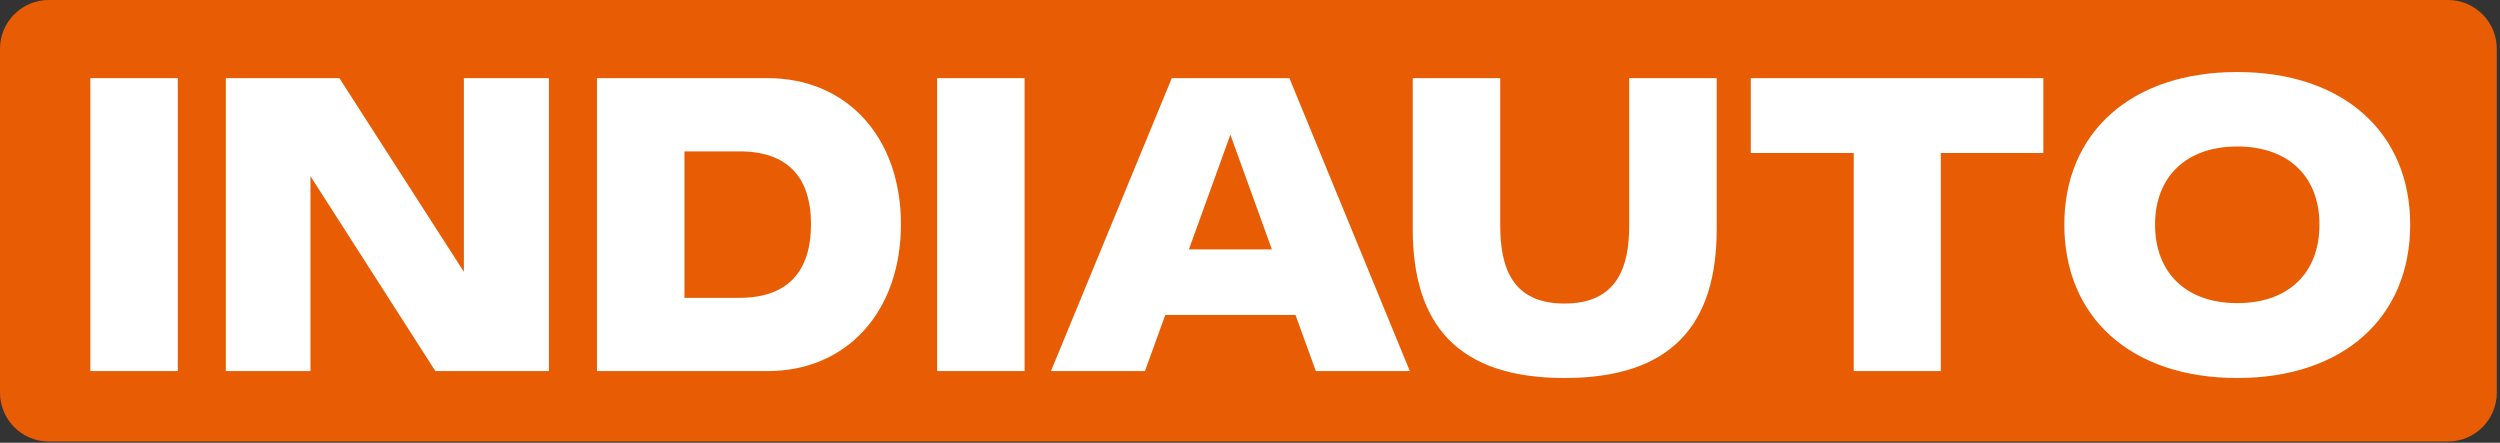
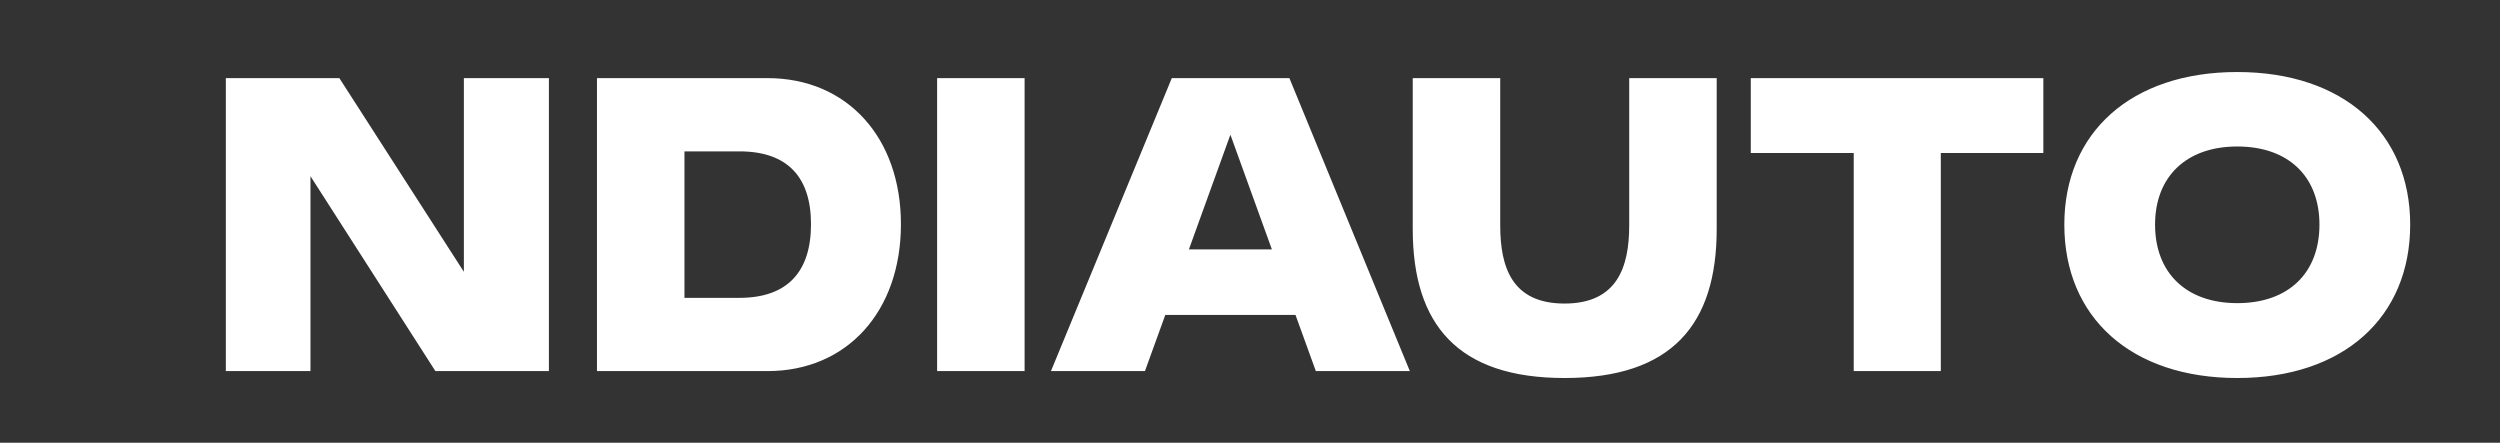
<svg xmlns="http://www.w3.org/2000/svg" width="768" height="136" viewBox="0 0 768 136" fill="none">
  <rect x="0" y="0" width="768" height="136" fill="#333333" stroke="none" />
-   <path d="M0 15C0 6.716 6.716 0 15 0H752.012C760.296 0 767.012 6.716 767.012 15V120.63C767.012 128.915 760.296 135.63 752.012 135.63H15C6.716 135.63 0 128.915 0 120.63V15Z" fill="#E85D04" />
-   <path d="M27.75 114V24H54.625V114H27.75ZM69.376 114V24H104.251L142.501 83.5V24H168.626V114H133.751L95.376 54.125V114H69.376ZM183.39 114V24H235.765C260.265 24 276.765 42.25 276.765 68.875C276.765 95.625 260.265 114 235.765 114H183.39ZM210.265 91.5H227.14C242.015 91.5 249.14 83.375 249.14 68.875C249.14 54.5 242.015 46.5 227.14 46.5H210.265V91.5ZM287.882 114V24H314.757V114H287.882ZM322.852 114L359.977 24H396.102L433.102 114H404.227L397.977 96.75H357.977L351.727 114H322.852ZM365.227 76.625H390.727L377.977 41.375L365.227 76.625ZM480.619 116.125C447.744 116.125 433.994 99.625 433.994 70.375V24H460.869V69.25C460.869 82.125 464.494 93.25 480.619 93.25C496.744 93.25 500.494 82.125 500.494 69.25V24H527.369V70.375C527.369 99.625 513.619 116.125 480.619 116.125ZM537.841 47V24H627.716V47H596.216V114H569.466V47H537.841ZM687.285 116.125C654.66 116.125 634.16 97.5 634.16 69C634.16 40.75 654.66 22.125 687.285 22.125C719.91 22.125 740.41 40.75 740.41 69C740.41 97.5 719.91 116.125 687.285 116.125ZM687.285 93.125C703.035 93.125 712.535 83.875 712.535 69C712.535 54.25 703.035 45 687.285 45C671.66 45 662.035 54.25 662.035 69C662.035 83.875 671.66 93.125 687.285 93.125Z" fill="white" />
+   <path d="M27.75 114V24H54.625H27.75ZM69.376 114V24H104.251L142.501 83.5V24H168.626V114H133.751L95.376 54.125V114H69.376ZM183.39 114V24H235.765C260.265 24 276.765 42.25 276.765 68.875C276.765 95.625 260.265 114 235.765 114H183.39ZM210.265 91.5H227.14C242.015 91.5 249.14 83.375 249.14 68.875C249.14 54.5 242.015 46.5 227.14 46.5H210.265V91.5ZM287.882 114V24H314.757V114H287.882ZM322.852 114L359.977 24H396.102L433.102 114H404.227L397.977 96.75H357.977L351.727 114H322.852ZM365.227 76.625H390.727L377.977 41.375L365.227 76.625ZM480.619 116.125C447.744 116.125 433.994 99.625 433.994 70.375V24H460.869V69.25C460.869 82.125 464.494 93.25 480.619 93.25C496.744 93.25 500.494 82.125 500.494 69.25V24H527.369V70.375C527.369 99.625 513.619 116.125 480.619 116.125ZM537.841 47V24H627.716V47H596.216V114H569.466V47H537.841ZM687.285 116.125C654.66 116.125 634.16 97.5 634.16 69C634.16 40.75 654.66 22.125 687.285 22.125C719.91 22.125 740.41 40.75 740.41 69C740.41 97.5 719.91 116.125 687.285 116.125ZM687.285 93.125C703.035 93.125 712.535 83.875 712.535 69C712.535 54.25 703.035 45 687.285 45C671.66 45 662.035 54.25 662.035 69C662.035 83.875 671.66 93.125 687.285 93.125Z" fill="white" />
</svg>